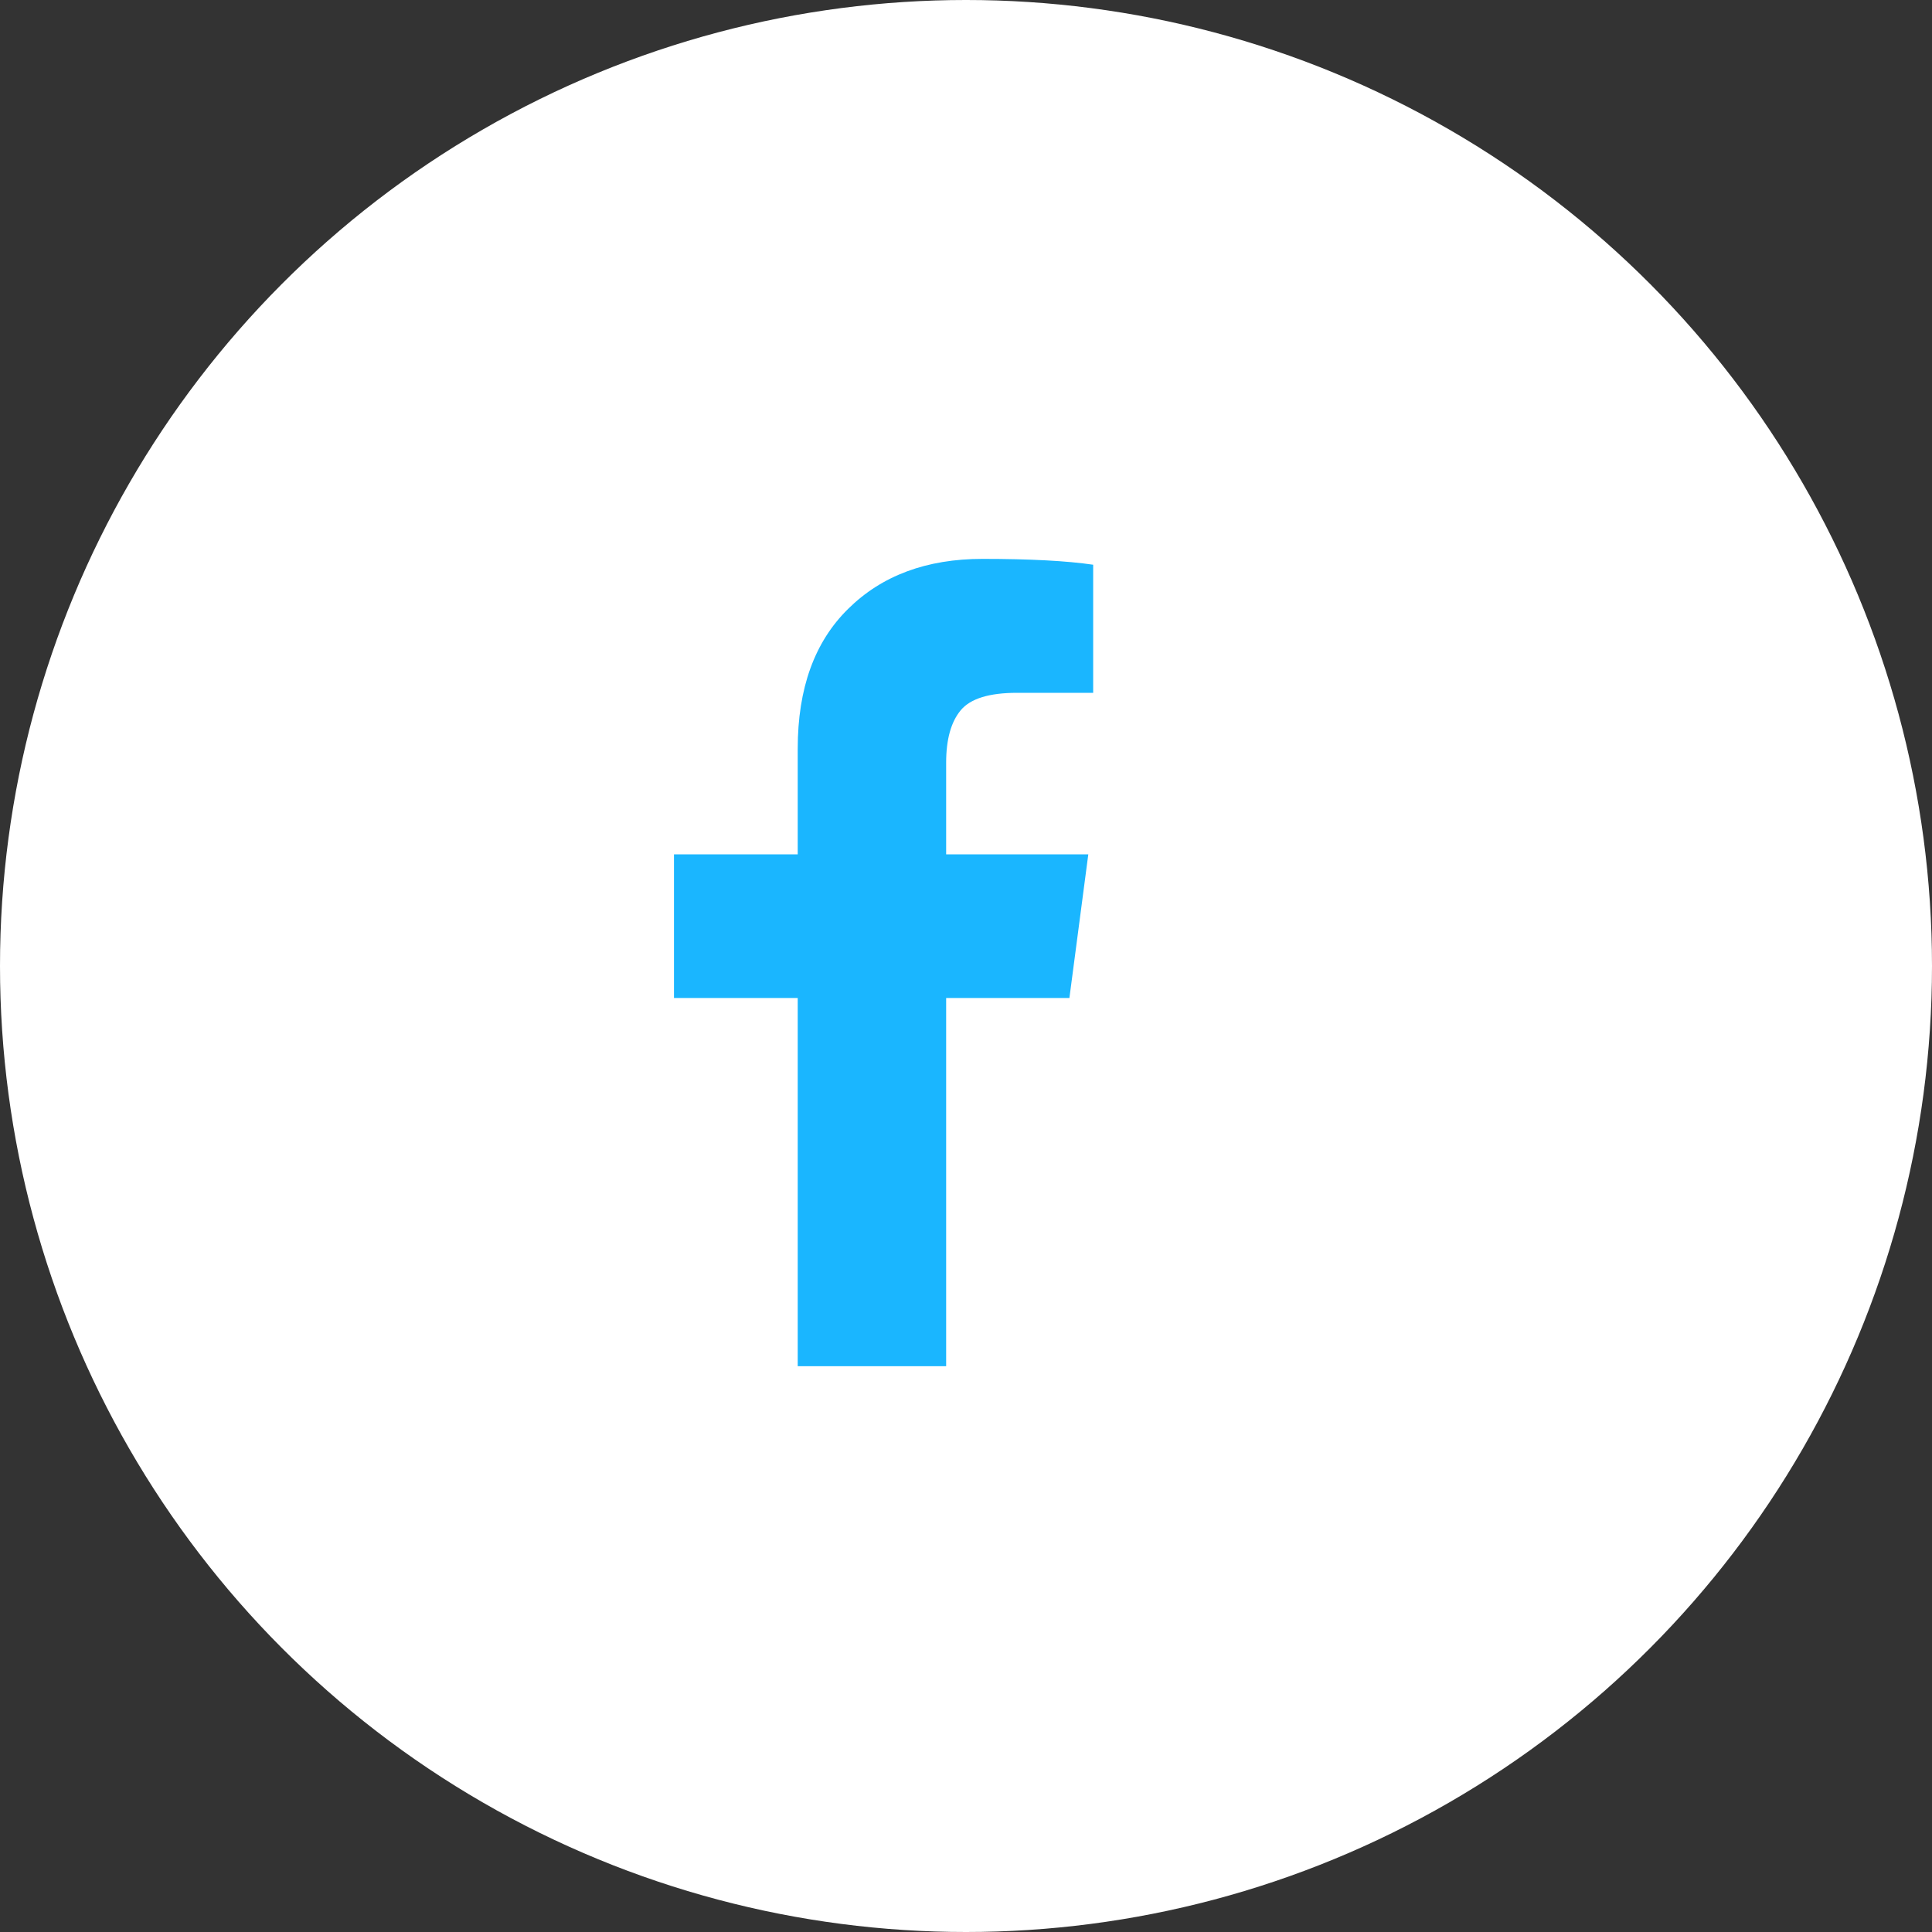
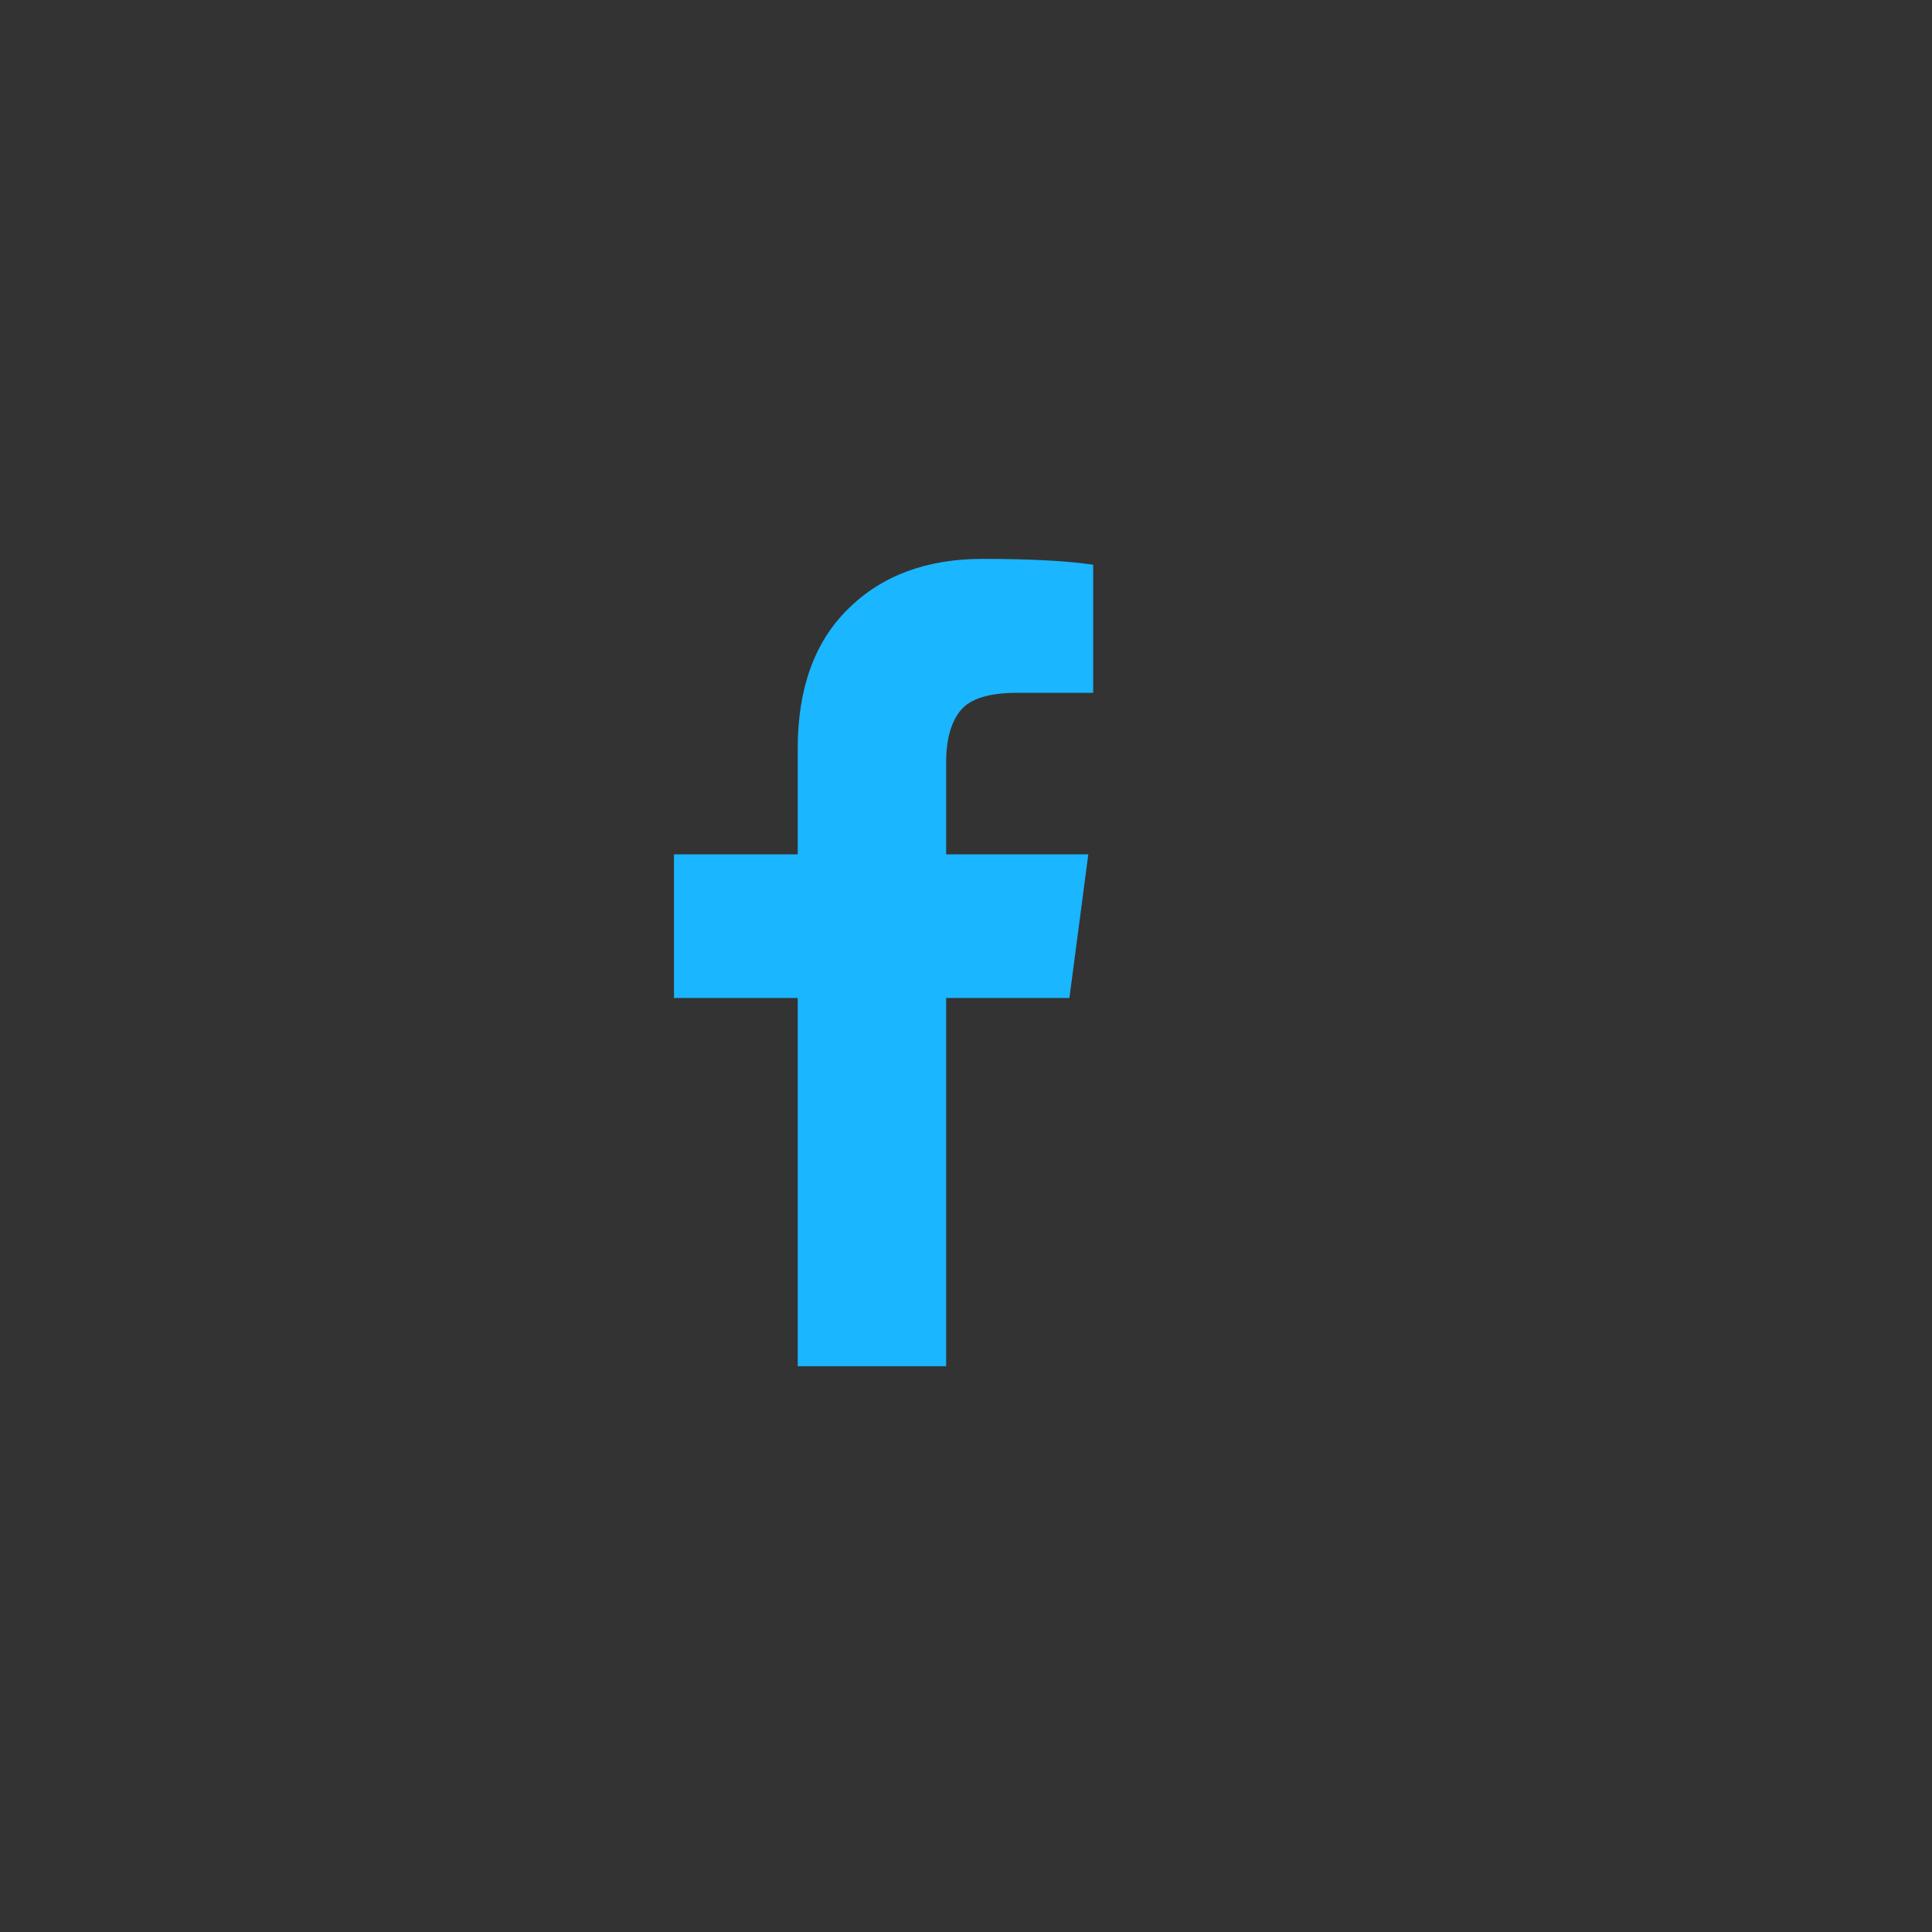
<svg xmlns="http://www.w3.org/2000/svg" width="40" height="40" viewBox="0 0 40 40" fill="none">
  <rect x="0" y="0" width="40" height="40" fill="#333333" stroke="none" />
-   <circle cx="20" cy="20" r="20" fill="white" />
  <path d="M22.633 11.692V14.344H21.056C20.48 14.344 20.091 14.464 19.891 14.705C19.69 14.946 19.589 15.308 19.589 15.79V17.689H22.532L22.141 20.662H19.589V28.286H16.516V20.662H13.954V17.689H16.516V15.499C16.516 14.253 16.864 13.289 17.56 12.606C18.257 11.916 19.184 11.571 20.343 11.571C21.327 11.571 22.09 11.612 22.633 11.692Z" fill="#1AB6FF" />
</svg>